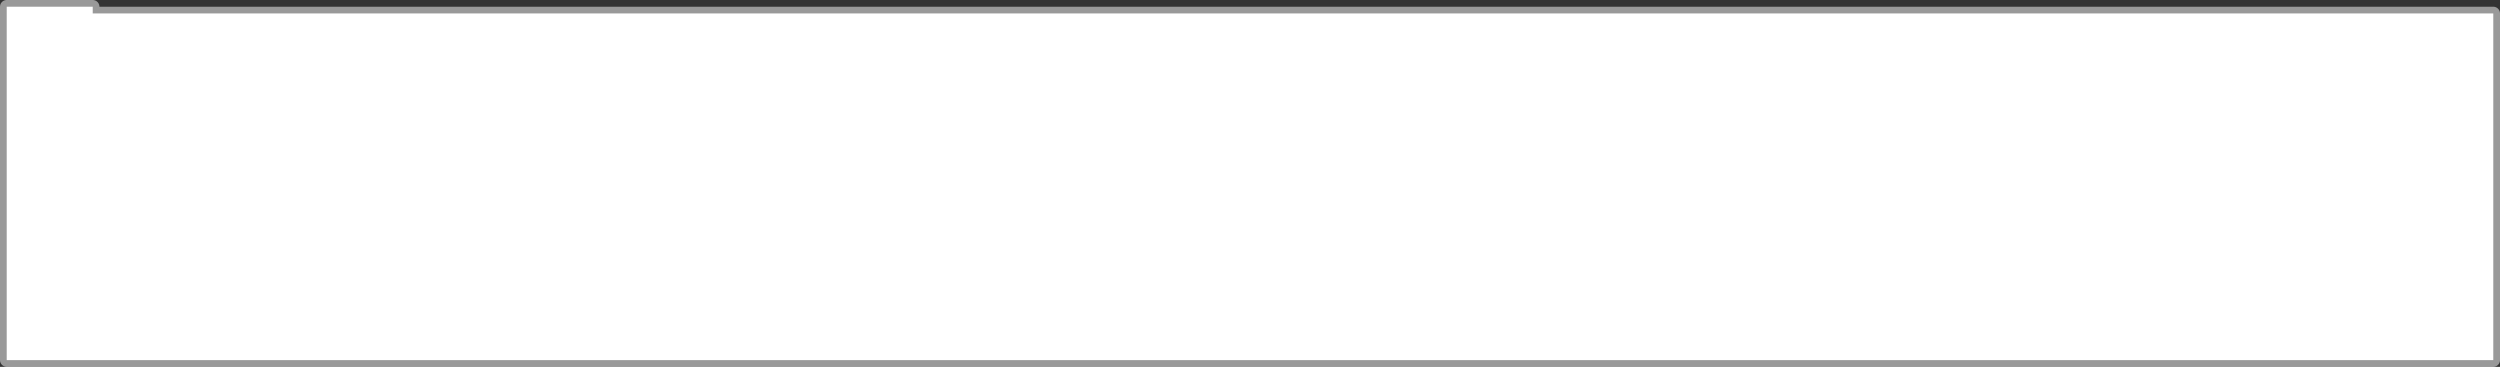
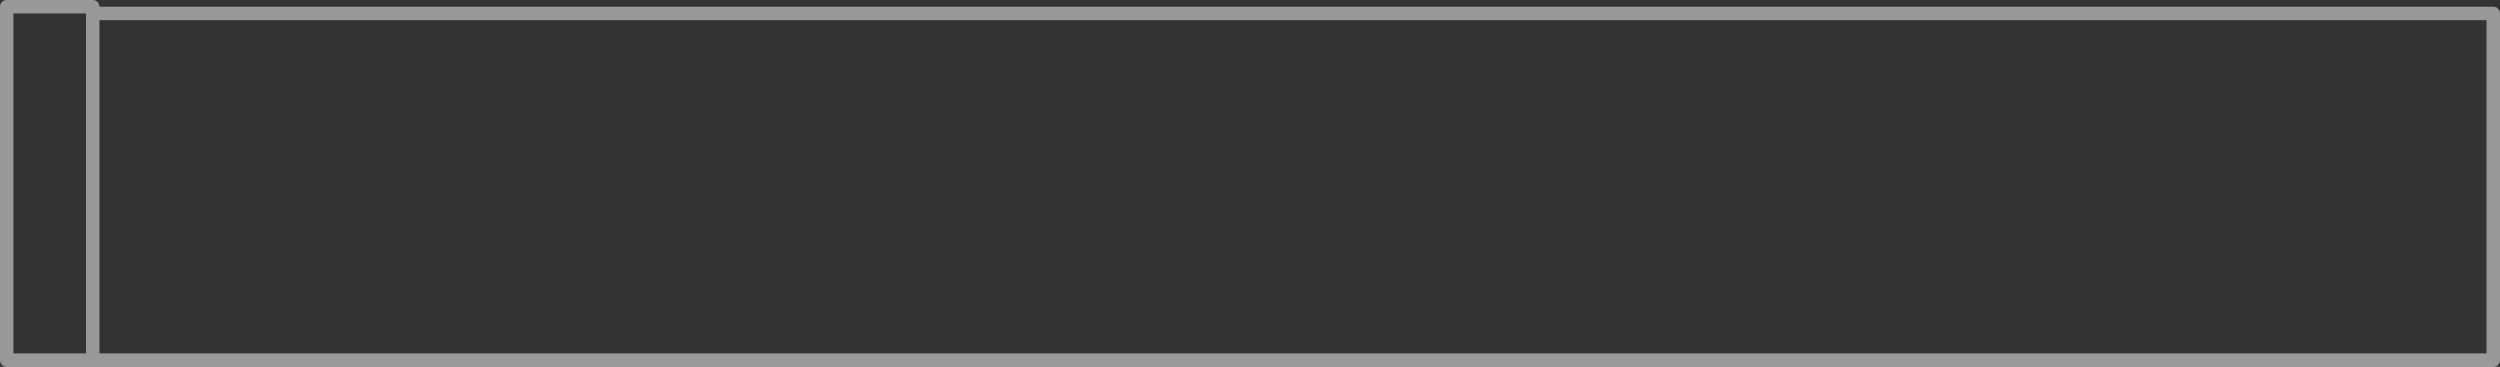
<svg xmlns="http://www.w3.org/2000/svg" height="27.3px" width="186.05px">
  <rect width="100%" height="100%" fill="#333333" stroke="none" />
  <g transform="matrix(1.0, 0.0, 0.0, 1.0, 41.55, 13.1)">
-     <path d="M-34.65 -12.1 L144.0 -12.1 144.0 13.7 -34.65 13.7 -41.05 13.7 -41.05 -12.6 -34.65 -12.6 -34.65 -12.1 -34.65 13.7 -34.65 -12.1" fill="#ffffff" fill-rule="evenodd" stroke="none" />
    <path d="M-34.65 -12.1 L144.0 -12.1 144.0 13.7 -34.65 13.7 -41.05 13.7 -41.05 -12.6 -34.65 -12.6 -34.65 -12.1 -34.65 13.7" fill="none" stroke="#ffffff" stroke-linecap="round" stroke-linejoin="round" stroke-opacity="0.502" stroke-width="1.0" />
  </g>
</svg>